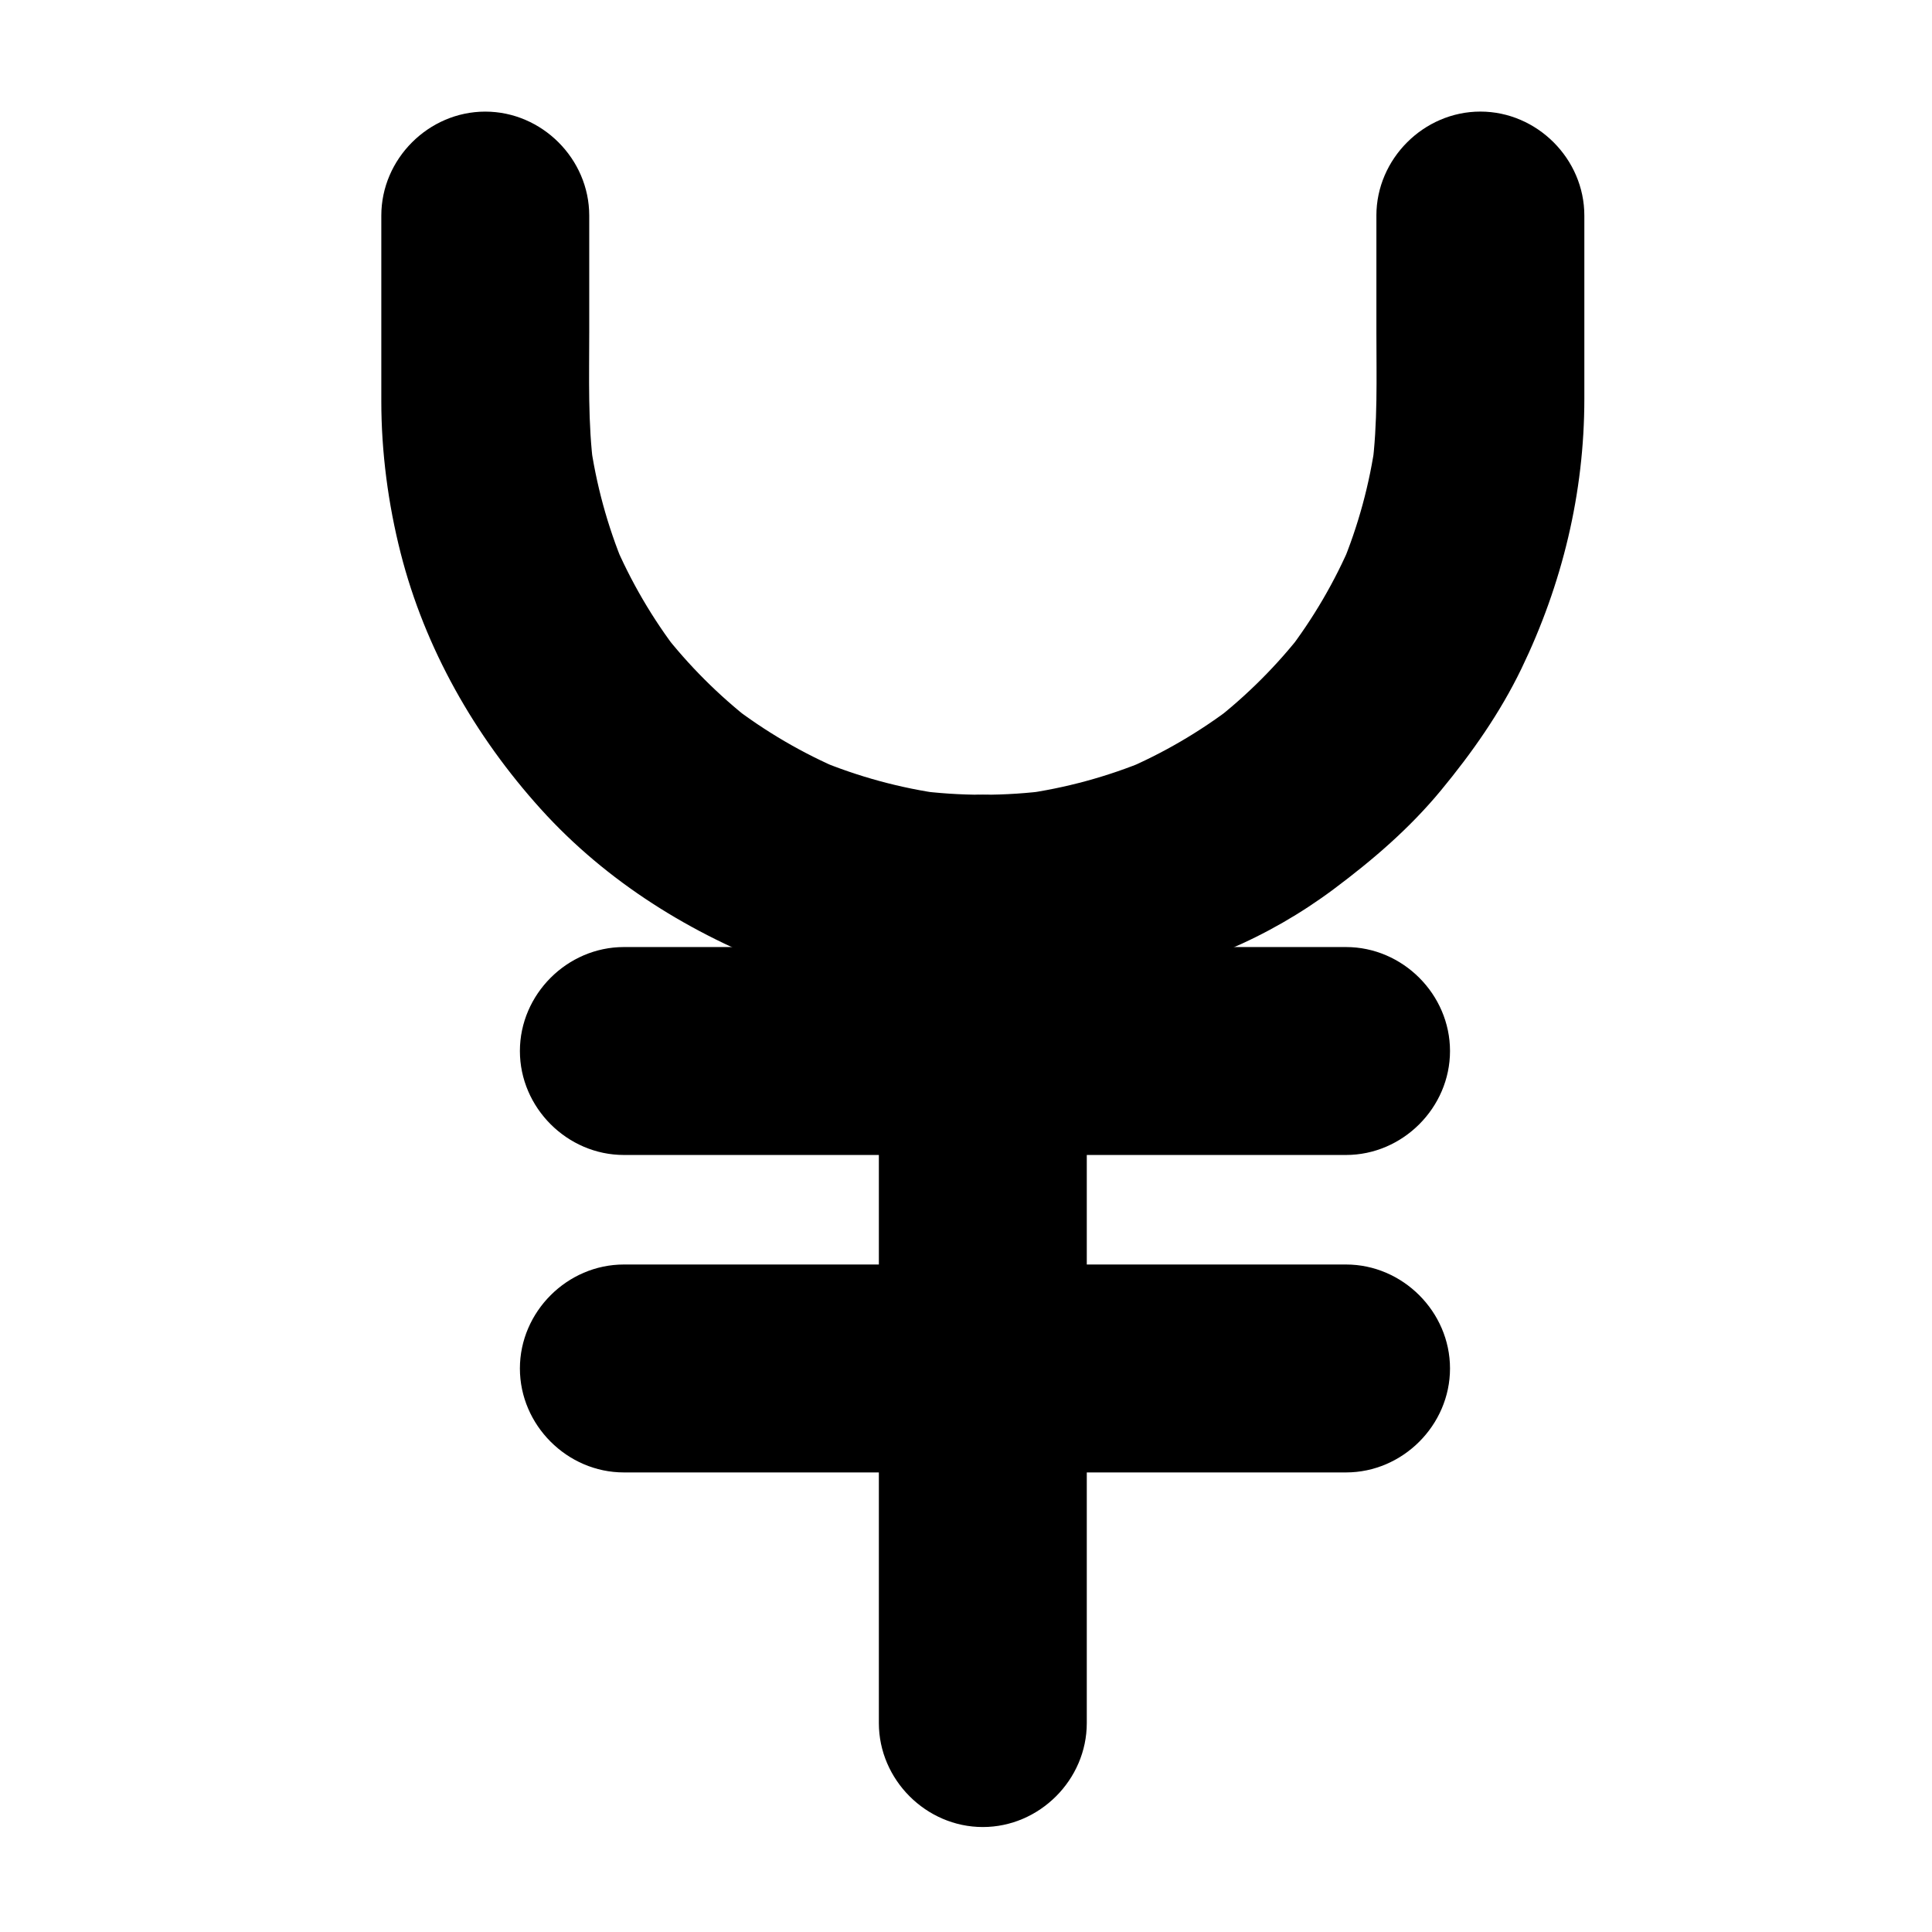
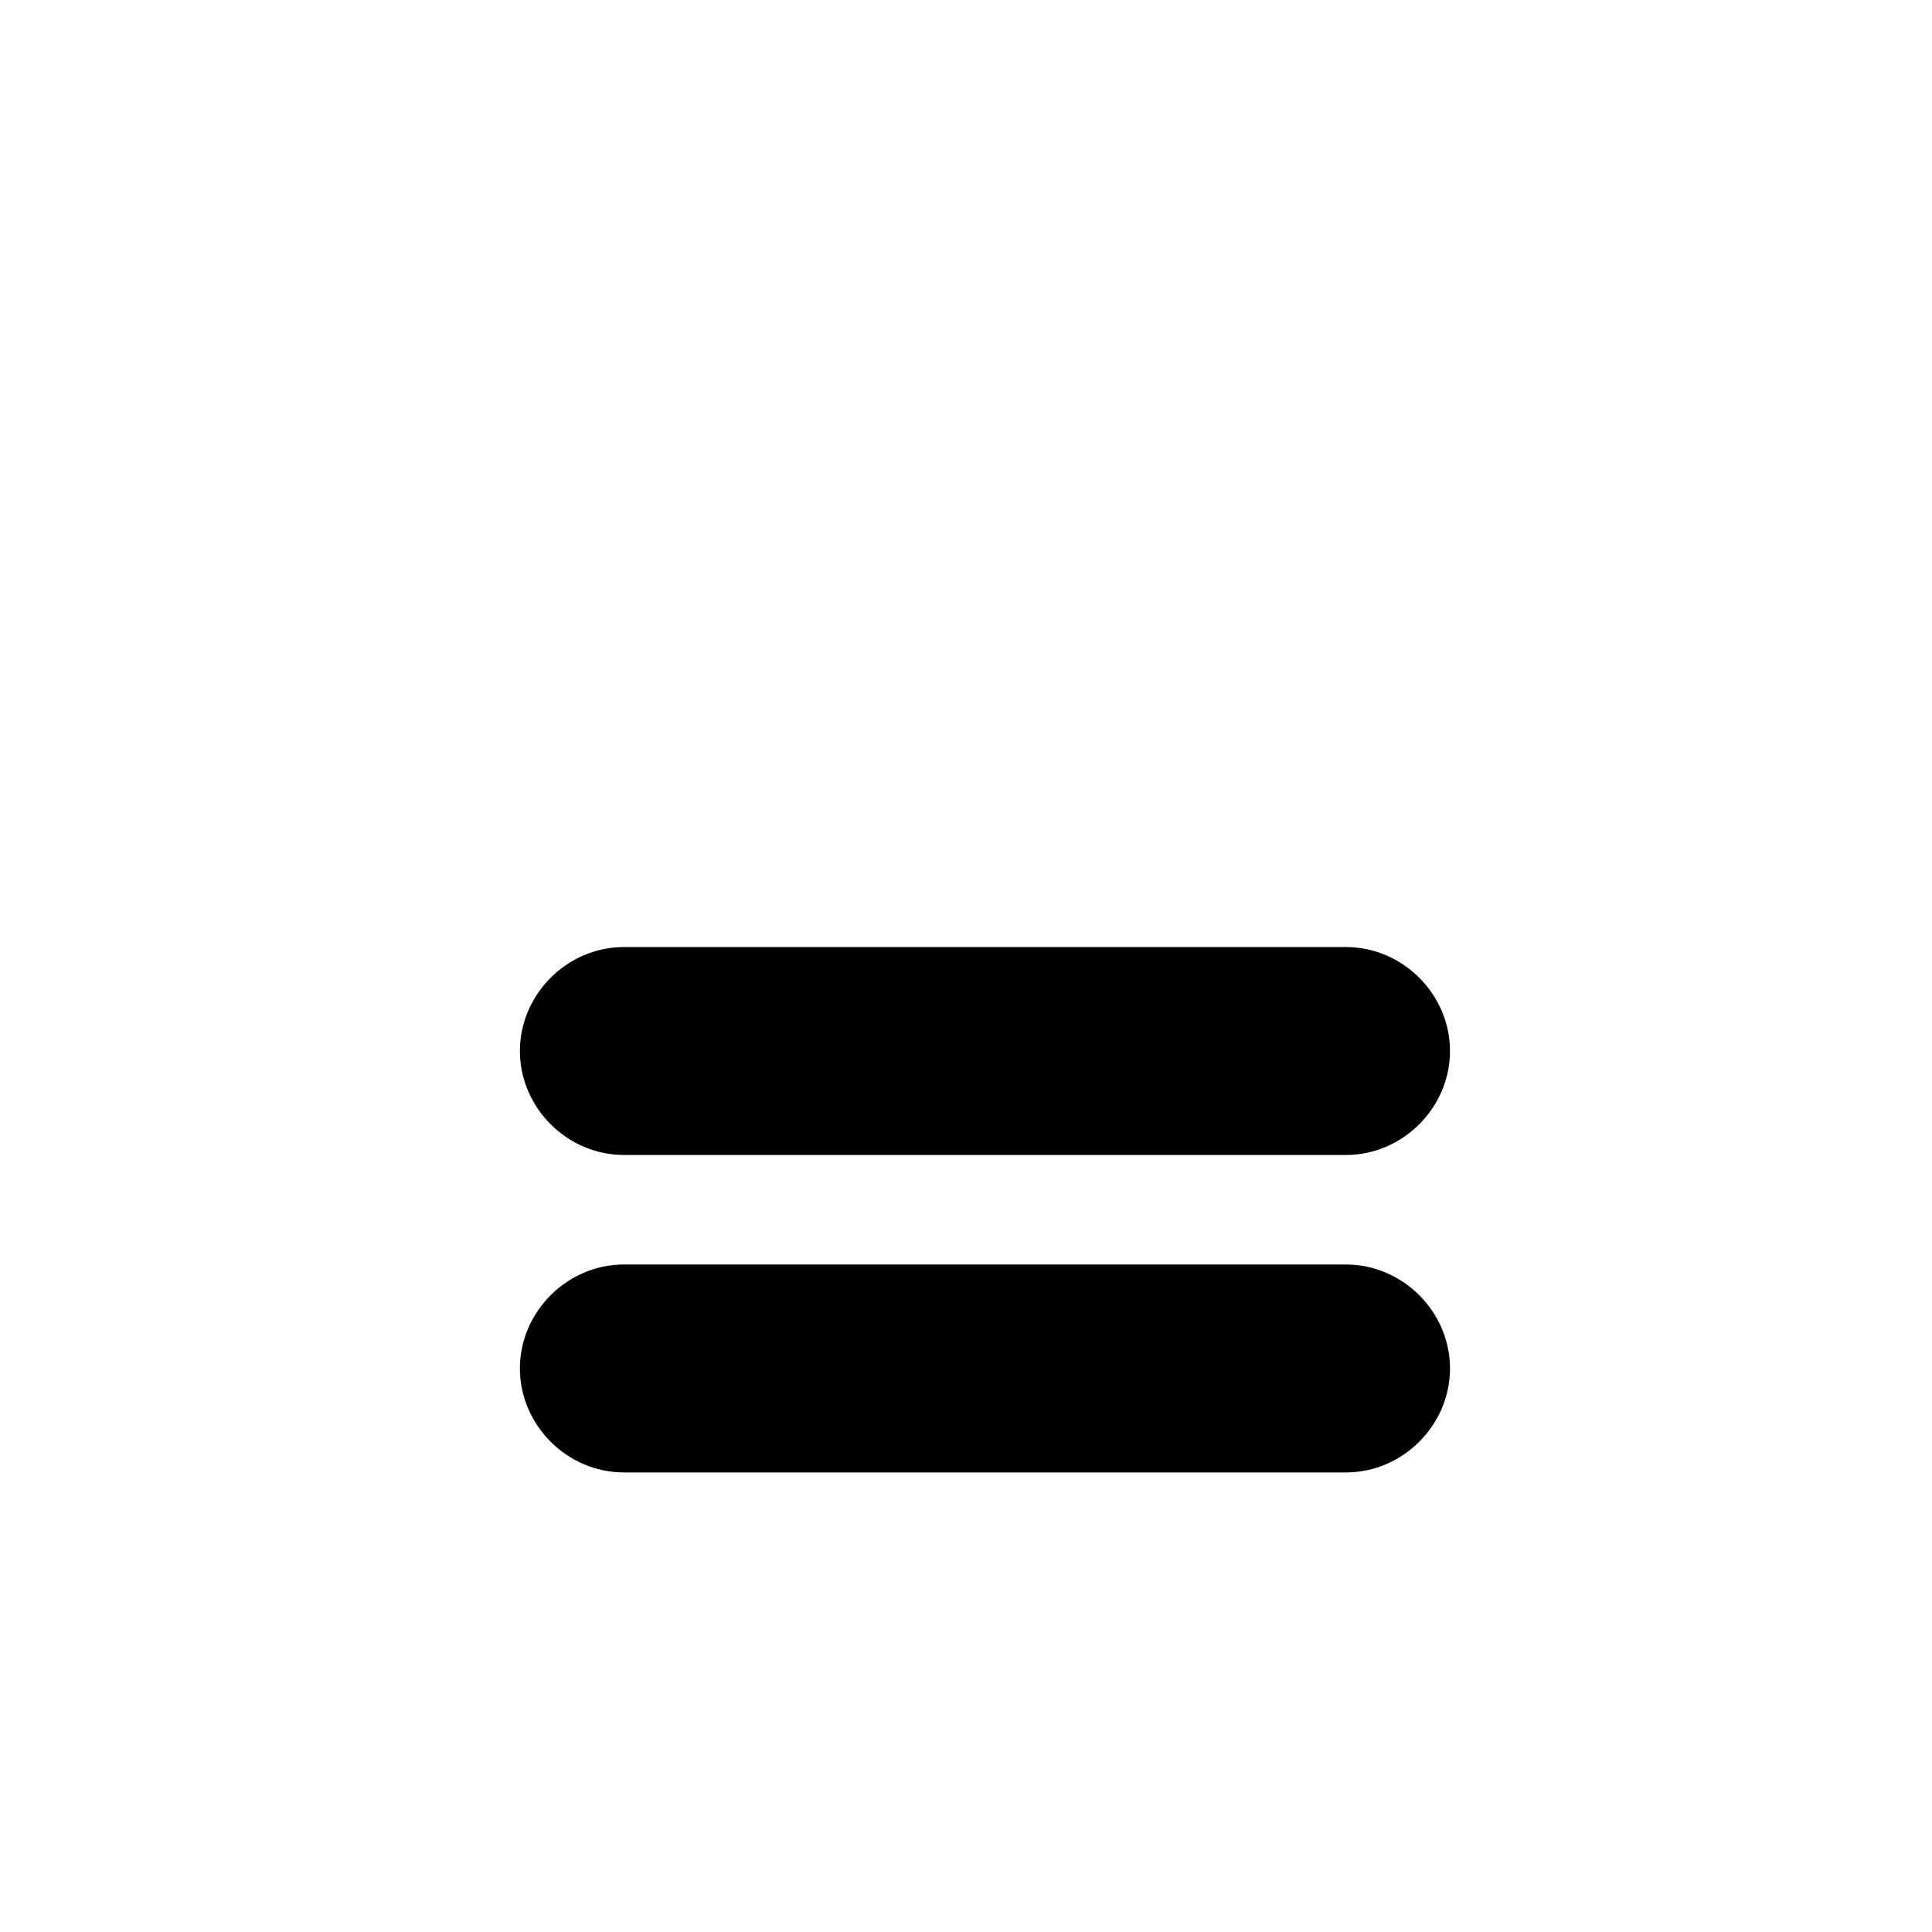
<svg xmlns="http://www.w3.org/2000/svg" fill="#000000" width="800px" height="800px" version="1.1" viewBox="144 144 512 512">
  <g>
-     <path d="m508.76 201.13v30.934c0 12.023 0.391 24.102-1.188 36.047 0.328-2.441 0.656-4.883 0.984-7.324-1.57 11.434-4.606 22.59-9.047 33.242 0.926-2.195 1.852-4.387 2.777-6.582-4.477 10.586-10.289 20.531-17.305 29.637 1.438-1.859 2.871-3.719 4.309-5.574-6.879 8.84-14.816 16.777-23.656 23.656 1.859-1.438 3.719-2.871 5.578-4.309-9.105 7.016-19.051 12.828-29.637 17.305 2.195-0.926 4.387-1.852 6.582-2.777-10.648 4.441-21.809 7.477-33.242 9.047 2.441-0.328 4.883-0.656 7.324-0.984-11.805 1.562-23.754 1.562-35.562 0 2.441 0.328 4.883 0.656 7.324 0.984-11.434-1.57-22.59-4.606-33.242-9.047 2.195 0.926 4.387 1.852 6.582 2.777-10.586-4.477-20.531-10.289-29.637-17.305 1.859 1.438 3.719 2.871 5.574 4.309-8.84-6.879-16.777-14.816-23.656-23.656 1.438 1.859 2.871 3.719 4.309 5.574-7.016-9.105-12.828-19.051-17.305-29.637 0.926 2.195 1.852 4.387 2.777 6.582-4.441-10.648-7.477-21.809-9.047-33.242 0.328 2.441 0.656 4.883 0.984 7.324-1.578-11.949-1.188-24.027-1.188-36.047v-30.934c0-15.02-12.531-27.551-27.551-27.551-15.02 0-27.551 12.531-27.551 27.551v36.445 12.754c0 13.477 1.805 27.184 5.125 40.238 6.434 25.305 19.688 48.508 37.117 67.812 17.488 19.371 39.988 33.285 64.312 42.301 12.609 4.676 25.777 6.934 39.117 8.348 13.738 1.457 27.23 0.262 40.848-1.754 13.254-1.961 25.527-6.34 37.816-11.539 9.988-4.227 19.406-9.637 28.094-16.129 10.402-7.773 20.07-16.086 28.359-26.113 8.27-10.008 15.695-20.578 21.352-32.281 10.824-22.414 16.676-46.562 16.676-71.516v-48.574c0-15.02-12.535-27.551-27.551-27.551-15.023 0.004-27.559 12.539-27.559 27.559z" />
-     <path d="m432.01 600.63v-47.266-94.477-70.695-6.012c0-15.02-12.535-27.551-27.551-27.551-15.02 0-27.551 12.531-27.551 27.551v47.266 94.477 70.695 6.012c0 15.02 12.531 27.551 27.551 27.551 15.016 0 27.551-12.531 27.551-27.551z" />
    <path d="m309.33 450.08h51.965 94.398 45.023c15.02 0 27.551-12.535 27.551-27.551 0-15.02-12.535-27.551-27.551-27.551h-51.965-94.398-45.023c-15.02 0-27.551 12.535-27.551 27.551 0 15.02 12.535 27.551 27.551 27.551z" />
    <path d="m309.33 534.21h51.965 94.398 45.023c15.02 0 27.551-12.535 27.551-27.551 0-15.02-12.535-27.551-27.551-27.551h-51.965-94.398-45.023c-15.02 0-27.551 12.535-27.551 27.551 0 15.02 12.535 27.551 27.551 27.551z" />
  </g>
</svg>